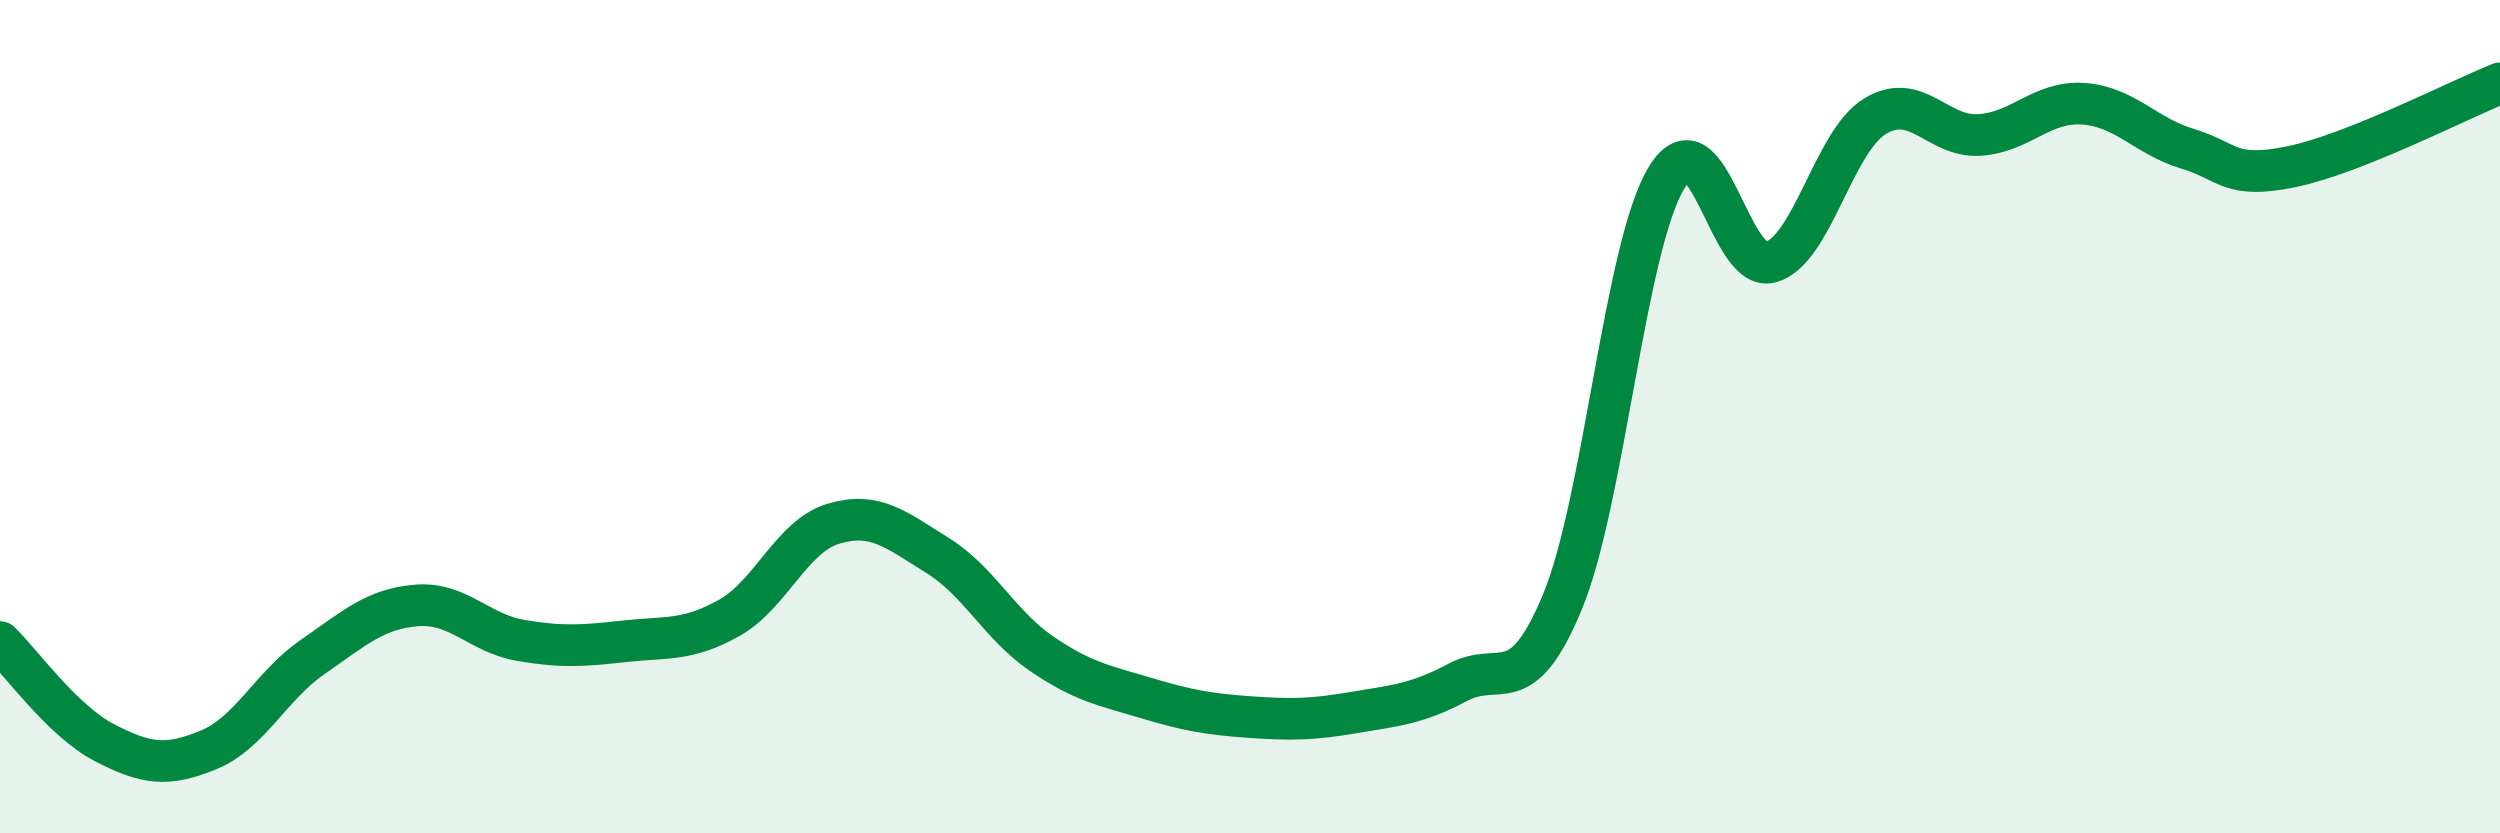
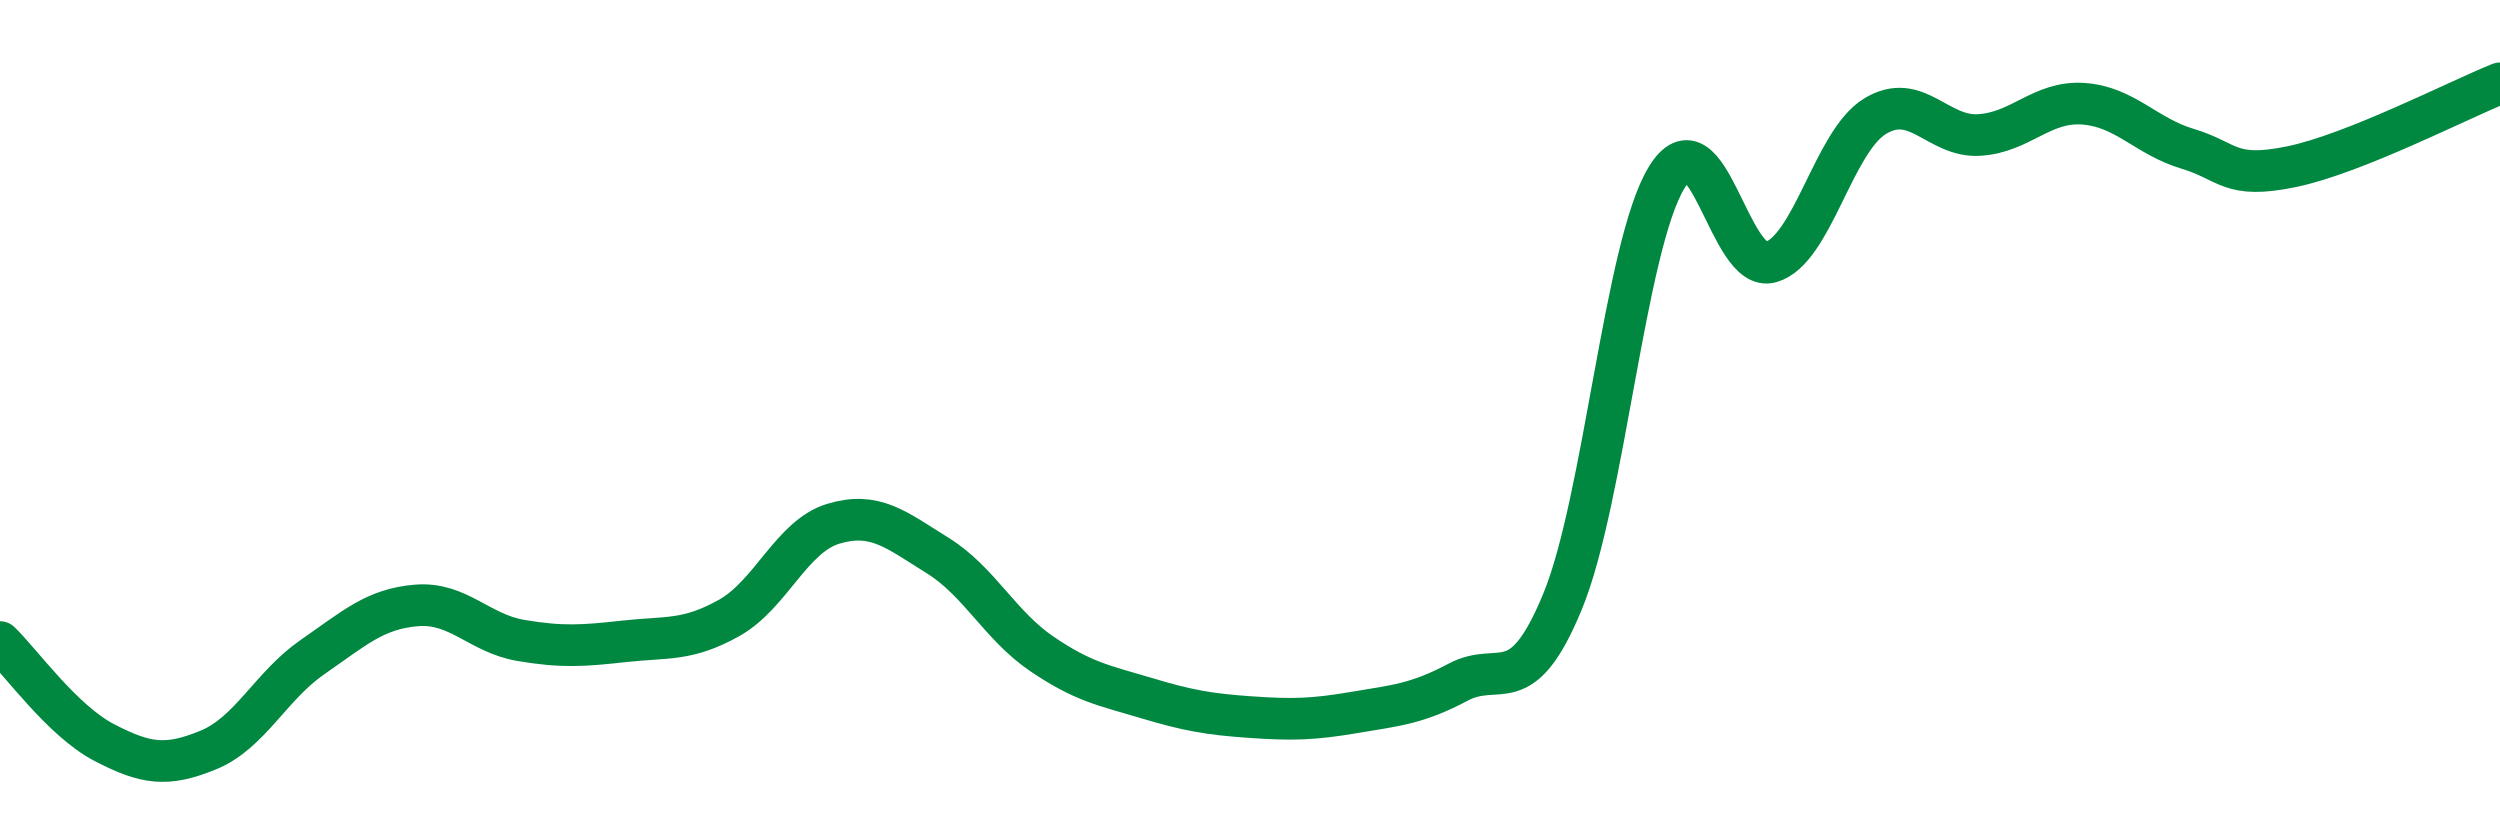
<svg xmlns="http://www.w3.org/2000/svg" width="60" height="20" viewBox="0 0 60 20">
-   <path d="M 0,15.41 C 0.5,15.89 1.5,17.3 2.5,17.82 C 3.5,18.34 4,18.41 5,18 C 6,17.59 6.5,16.46 7.5,15.77 C 8.5,15.08 9,14.61 10,14.53 C 11,14.45 11.5,15.2 12.5,15.37 C 13.5,15.54 14,15.5 15,15.39 C 16,15.28 16.5,15.39 17.5,14.83 C 18.5,14.27 19,12.87 20,12.57 C 21,12.27 21.5,12.71 22.5,13.33 C 23.5,13.95 24,15.01 25,15.69 C 26,16.37 26.5,16.45 27.5,16.75 C 28.5,17.05 29,17.14 30,17.21 C 31,17.28 31.5,17.27 32.5,17.1 C 33.5,16.93 34,16.9 35,16.37 C 36,15.84 36.5,16.86 37.5,14.44 C 38.5,12.02 39,5.89 40,4.26 C 41,2.63 41.5,6.58 42.5,6.29 C 43.5,6 44,3.4 45,2.79 C 46,2.18 46.5,3.3 47.5,3.24 C 48.5,3.18 49,2.42 50,2.49 C 51,2.56 51.5,3.27 52.5,3.57 C 53.5,3.87 53.5,4.31 55,4 C 56.5,3.69 59,2.4 60,2L60 20L0 20Z" fill="#008740" opacity="0.1" stroke-linecap="round" stroke-linejoin="round" />
  <path d="M 0,15.41 C 0.5,15.89 1.5,17.3 2.5,17.82 C 3.5,18.34 4,18.41 5,18 C 6,17.59 6.5,16.46 7.5,15.77 C 8.5,15.08 9,14.61 10,14.53 C 11,14.45 11.5,15.2 12.5,15.37 C 13.5,15.54 14,15.5 15,15.39 C 16,15.28 16.5,15.39 17.5,14.83 C 18.5,14.27 19,12.87 20,12.57 C 21,12.27 21.5,12.71 22.5,13.33 C 23.5,13.95 24,15.01 25,15.69 C 26,16.37 26.5,16.45 27.5,16.75 C 28.5,17.05 29,17.14 30,17.21 C 31,17.28 31.5,17.27 32.5,17.1 C 33.5,16.93 34,16.9 35,16.37 C 36,15.84 36.5,16.86 37.5,14.44 C 38.5,12.02 39,5.89 40,4.26 C 41,2.63 41.5,6.58 42.5,6.29 C 43.5,6 44,3.4 45,2.79 C 46,2.18 46.5,3.3 47.5,3.24 C 48.5,3.18 49,2.42 50,2.49 C 51,2.56 51.5,3.27 52.5,3.57 C 53.5,3.87 53.5,4.31 55,4 C 56.5,3.69 59,2.4 60,2" stroke="#008740" stroke-width="1" fill="none" stroke-linecap="round" stroke-linejoin="round" />
</svg>